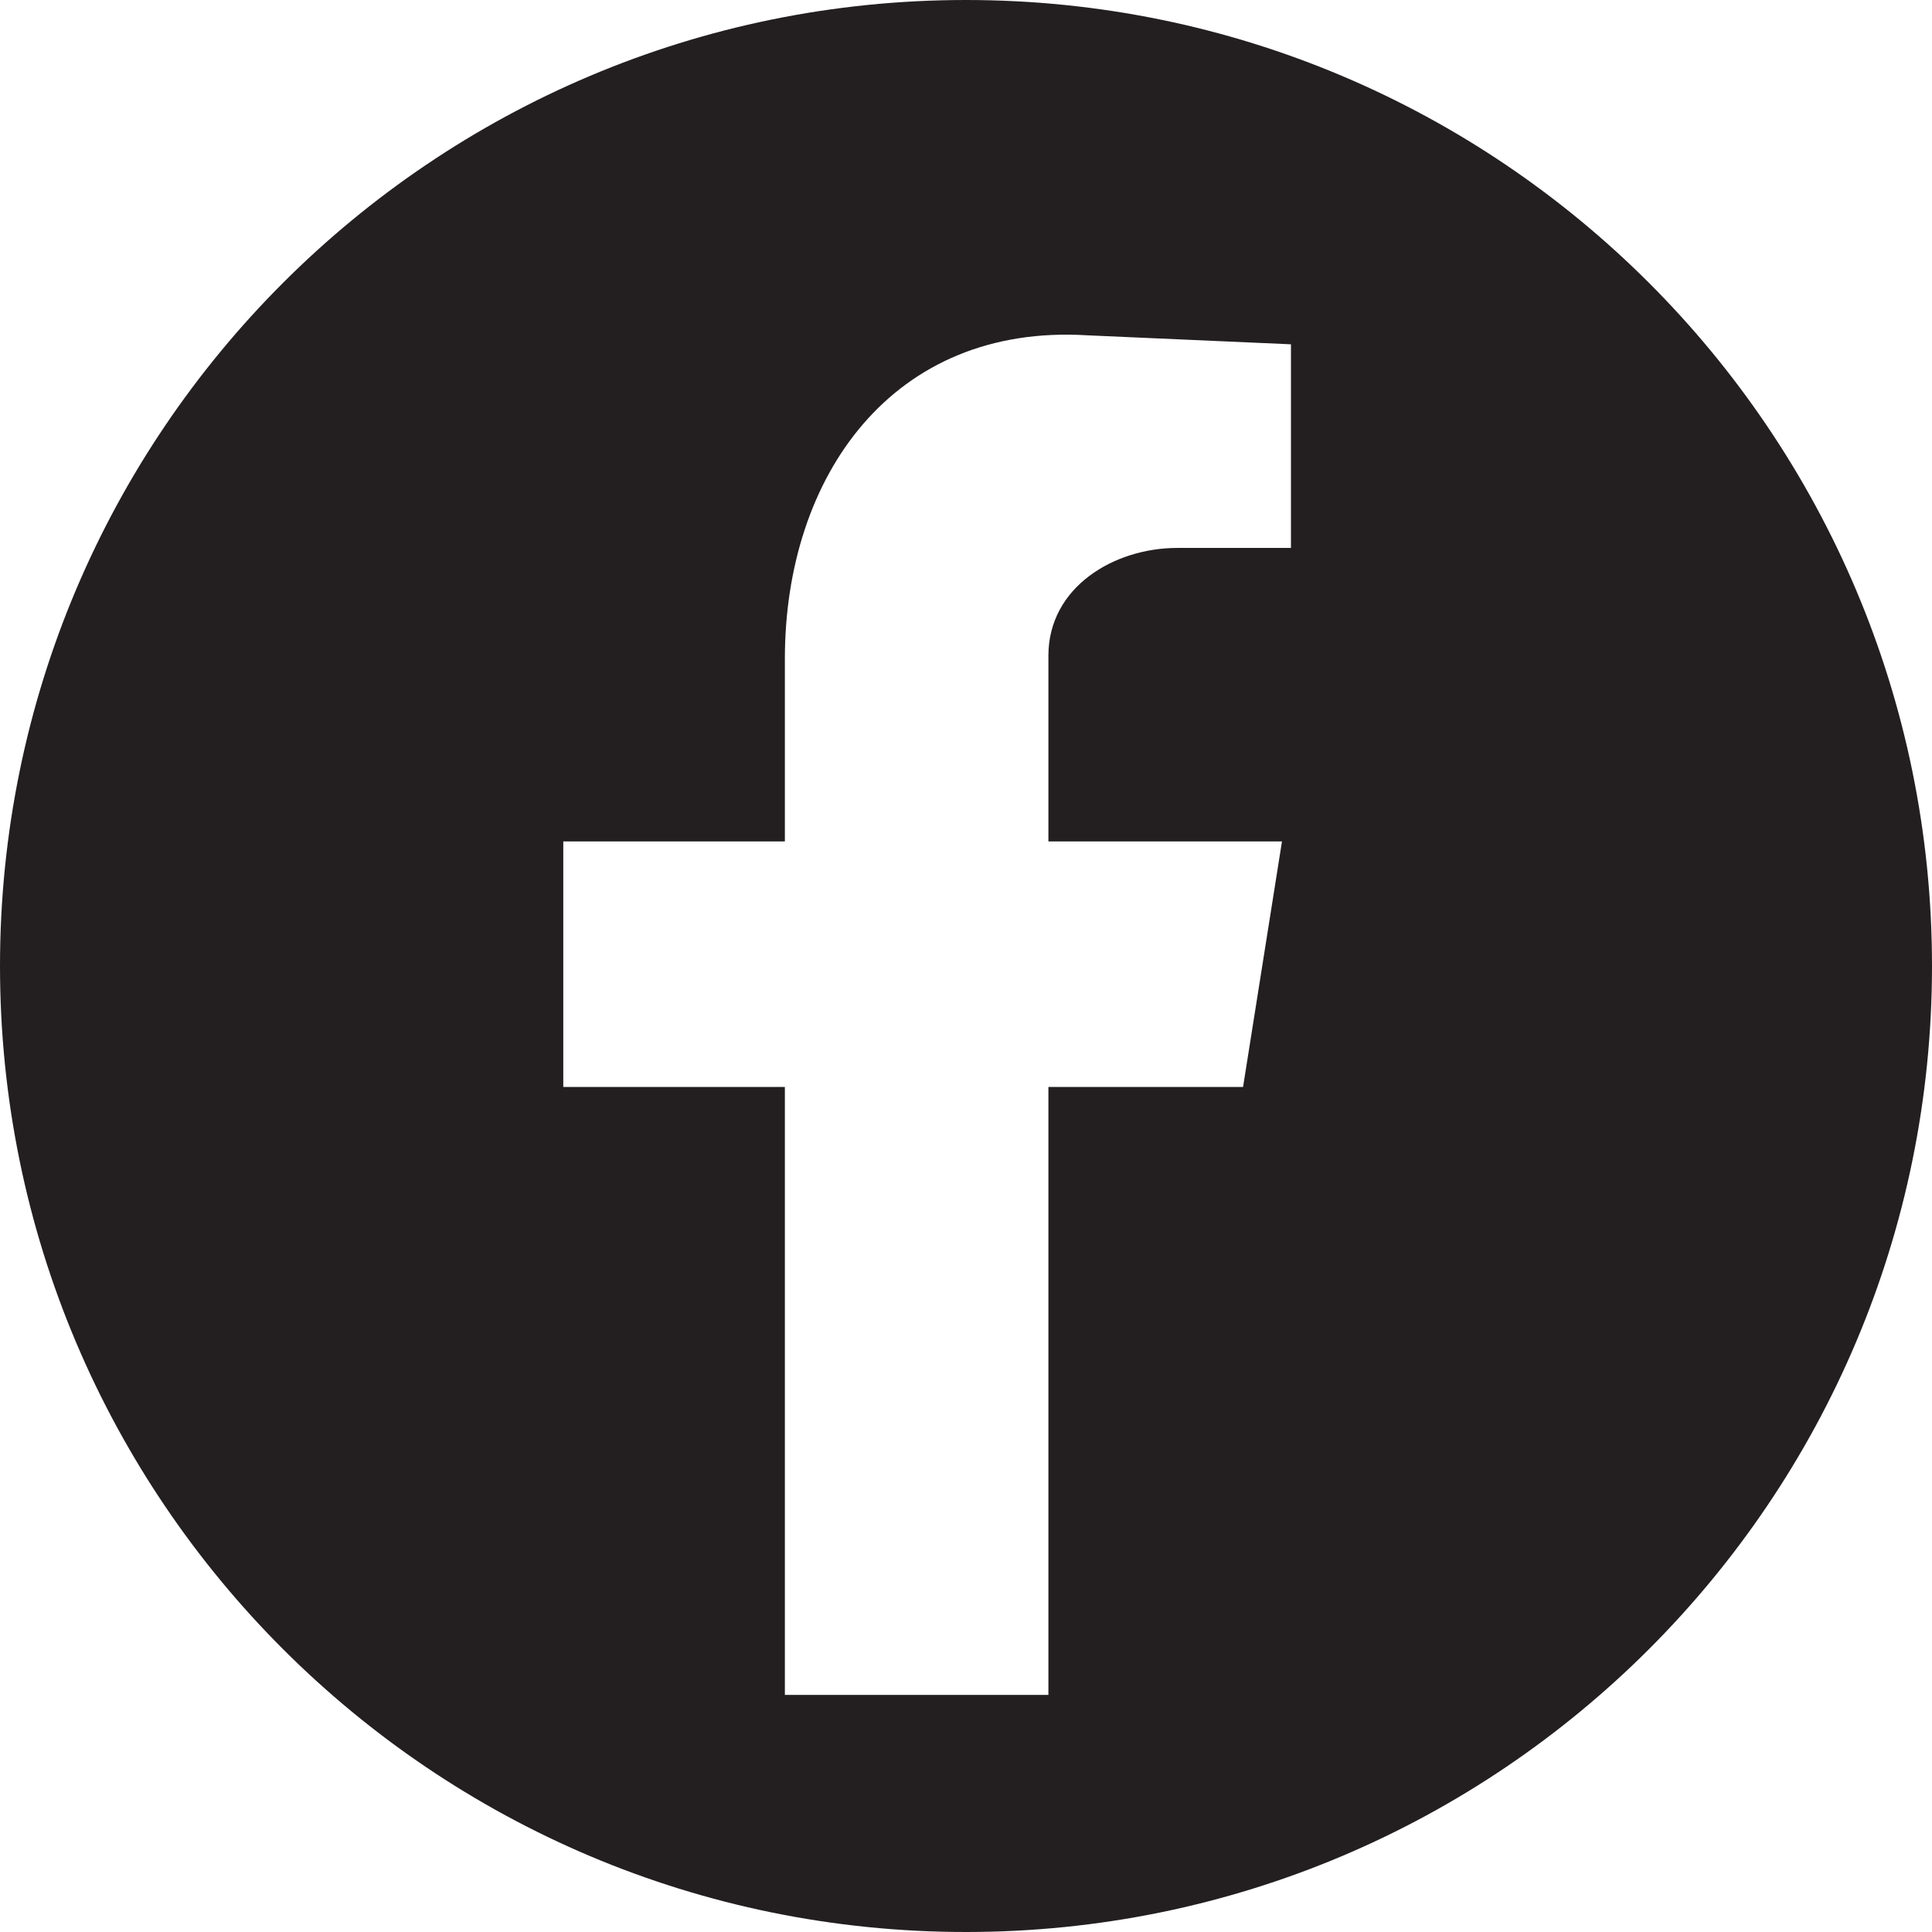
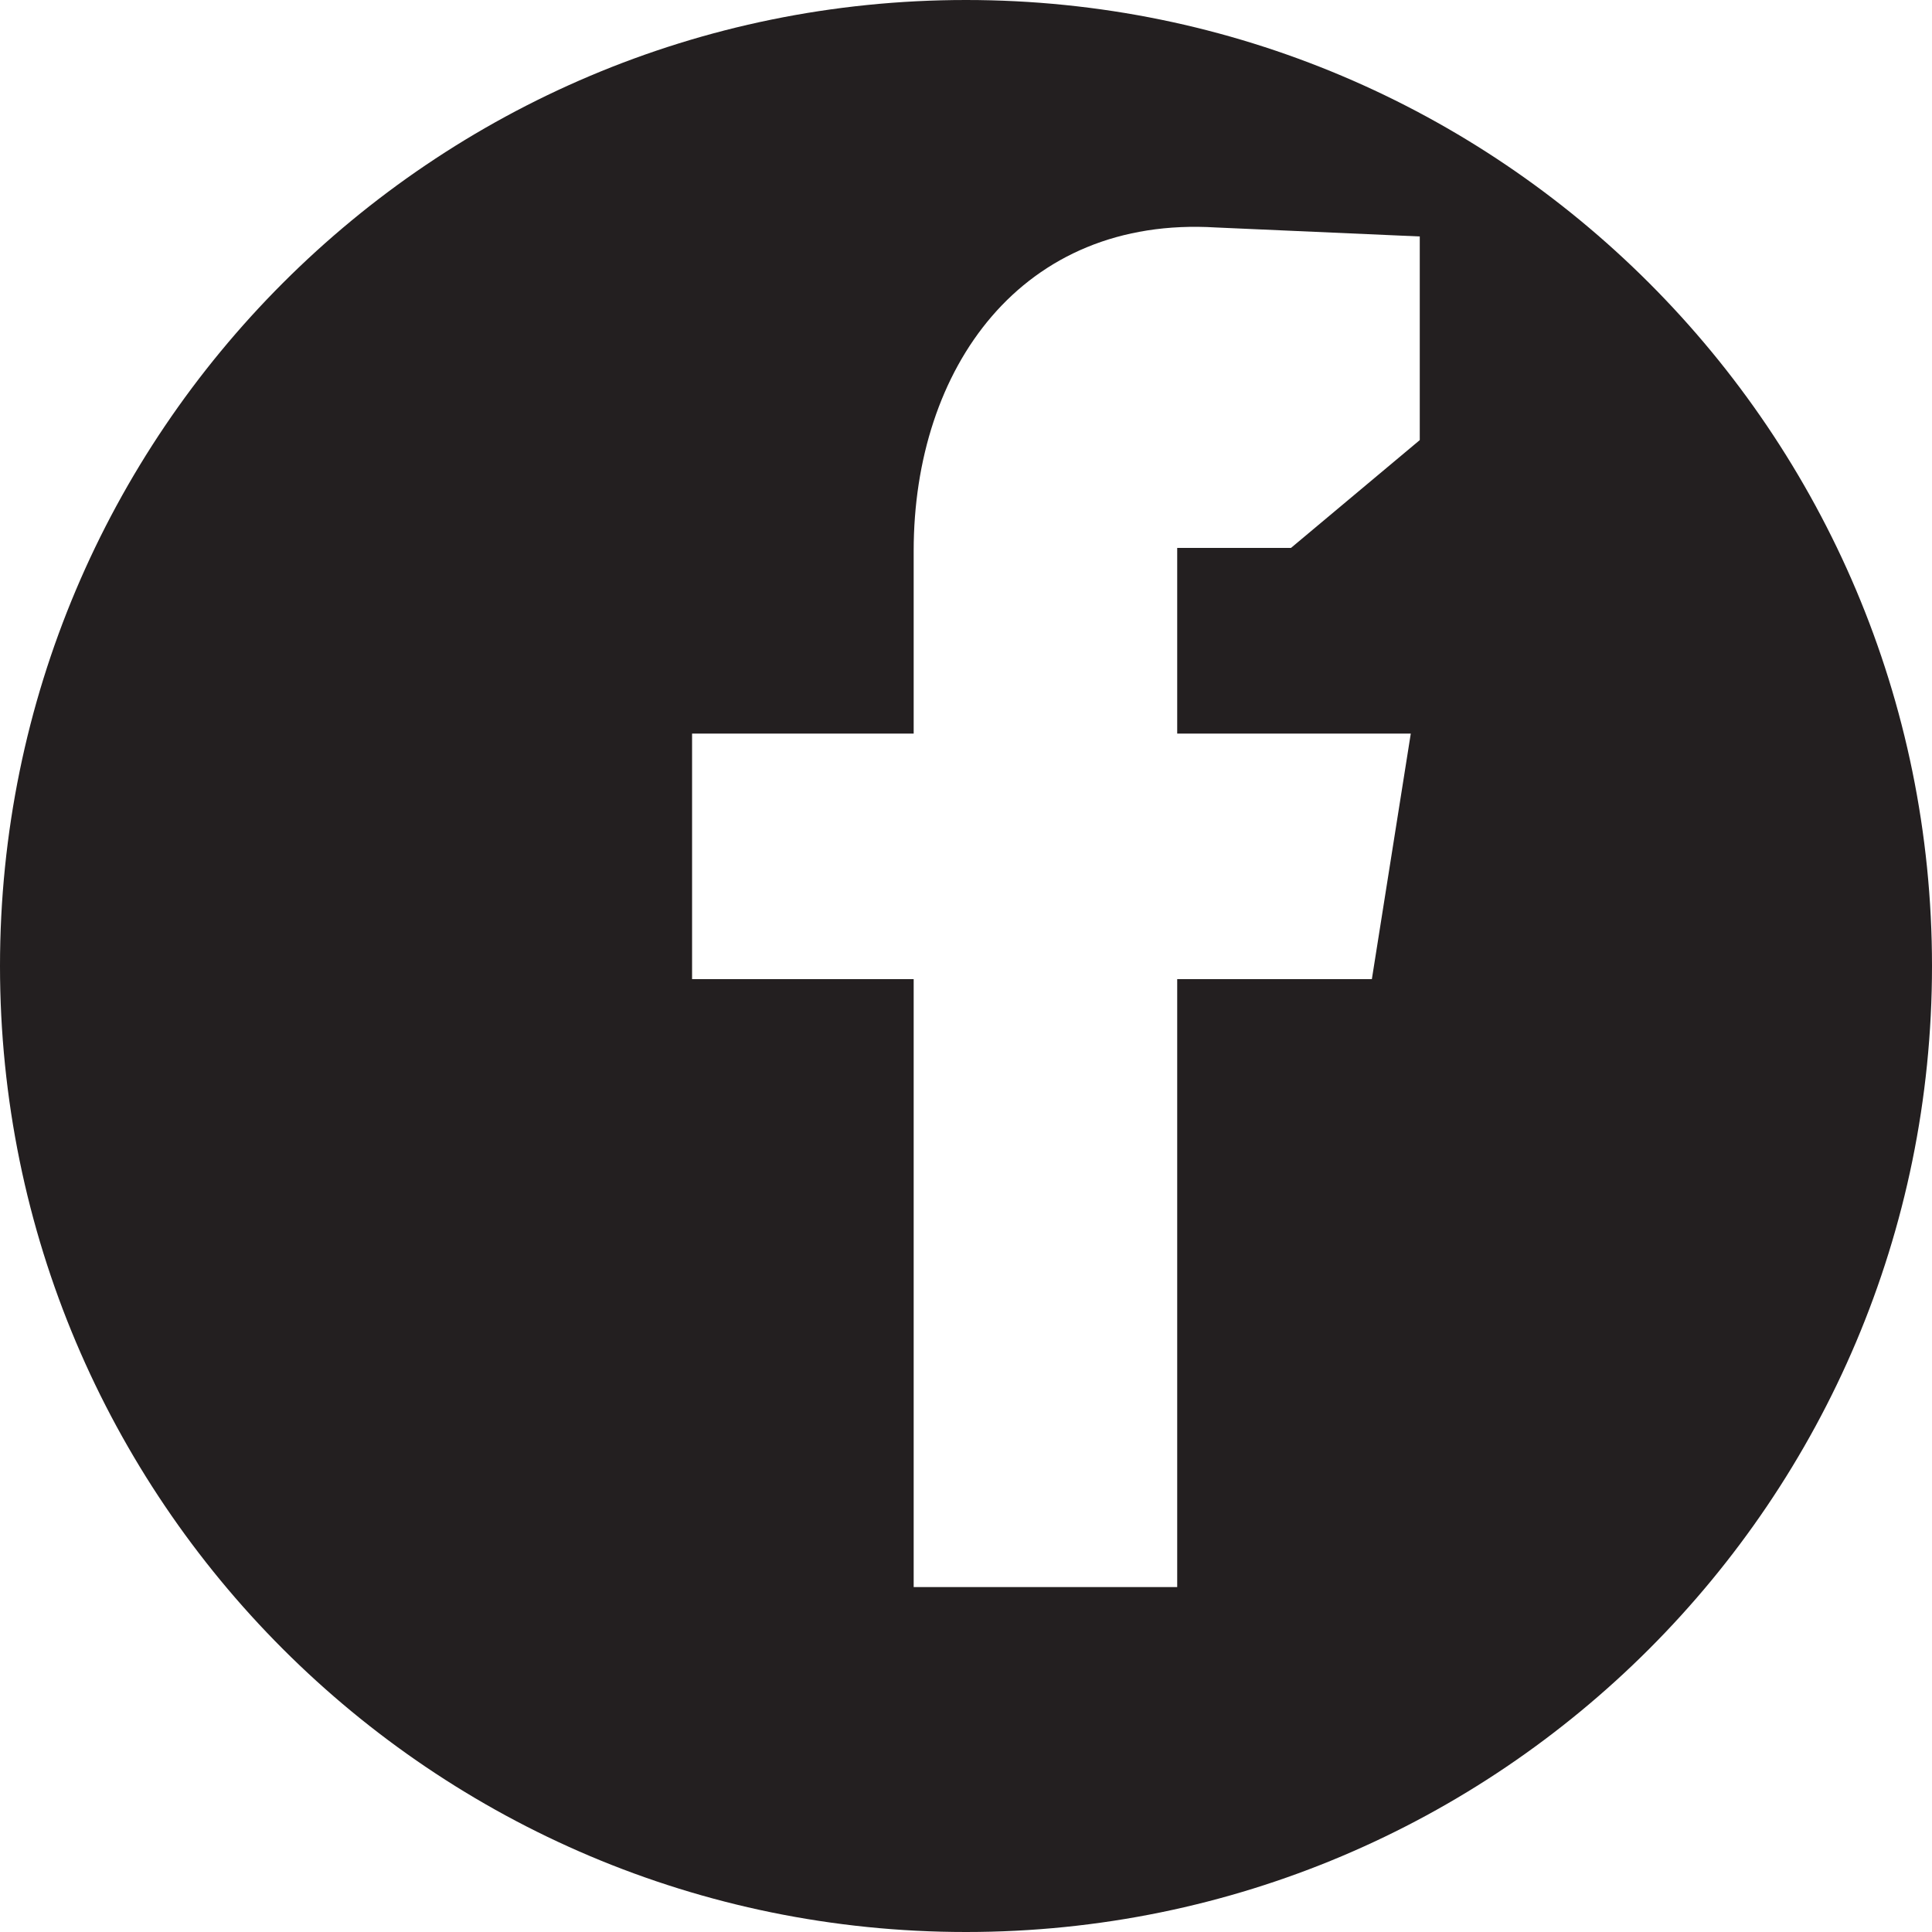
<svg xmlns="http://www.w3.org/2000/svg" id="Layer_2" data-name="Layer 2" viewBox="0 0 449.7 449.7">
  <defs>
    <style>
      .cls-1 {
        fill: #231f20;
        fill-rule: evenodd;
      }
    </style>
  </defs>
  <g id="Layer_1-2" data-name="Layer 1">
-     <path id="Facebook" class="cls-1" d="m224.85,0C100.67,0,0,100.67,0,224.85s100.67,224.85,224.85,224.85,224.85-100.67,224.85-224.85S349.03,0,224.85,0Zm75.64,127.54h-26.48c-14.64,0-29.98,9.06-29.98,25.1v43.21h54.37l-9.06,57.16h-45.31v141.5h-61.34v-141.5h-51.58v-57.16h51.58v-42.52c0-42.52,25.1-78.07,70.41-75.28l47.39,2.09v47.4Z" />
+     <path id="Facebook" class="cls-1" d="m224.85,0C100.67,0,0,100.67,0,224.85s100.67,224.85,224.85,224.85,224.85-100.67,224.85-224.85S349.03,0,224.85,0Zm75.64,127.54h-26.48v43.21h54.37l-9.06,57.16h-45.31v141.5h-61.34v-141.5h-51.58v-57.16h51.58v-42.52c0-42.52,25.1-78.07,70.41-75.28l47.39,2.09v47.4Z" />
  </g>
</svg>